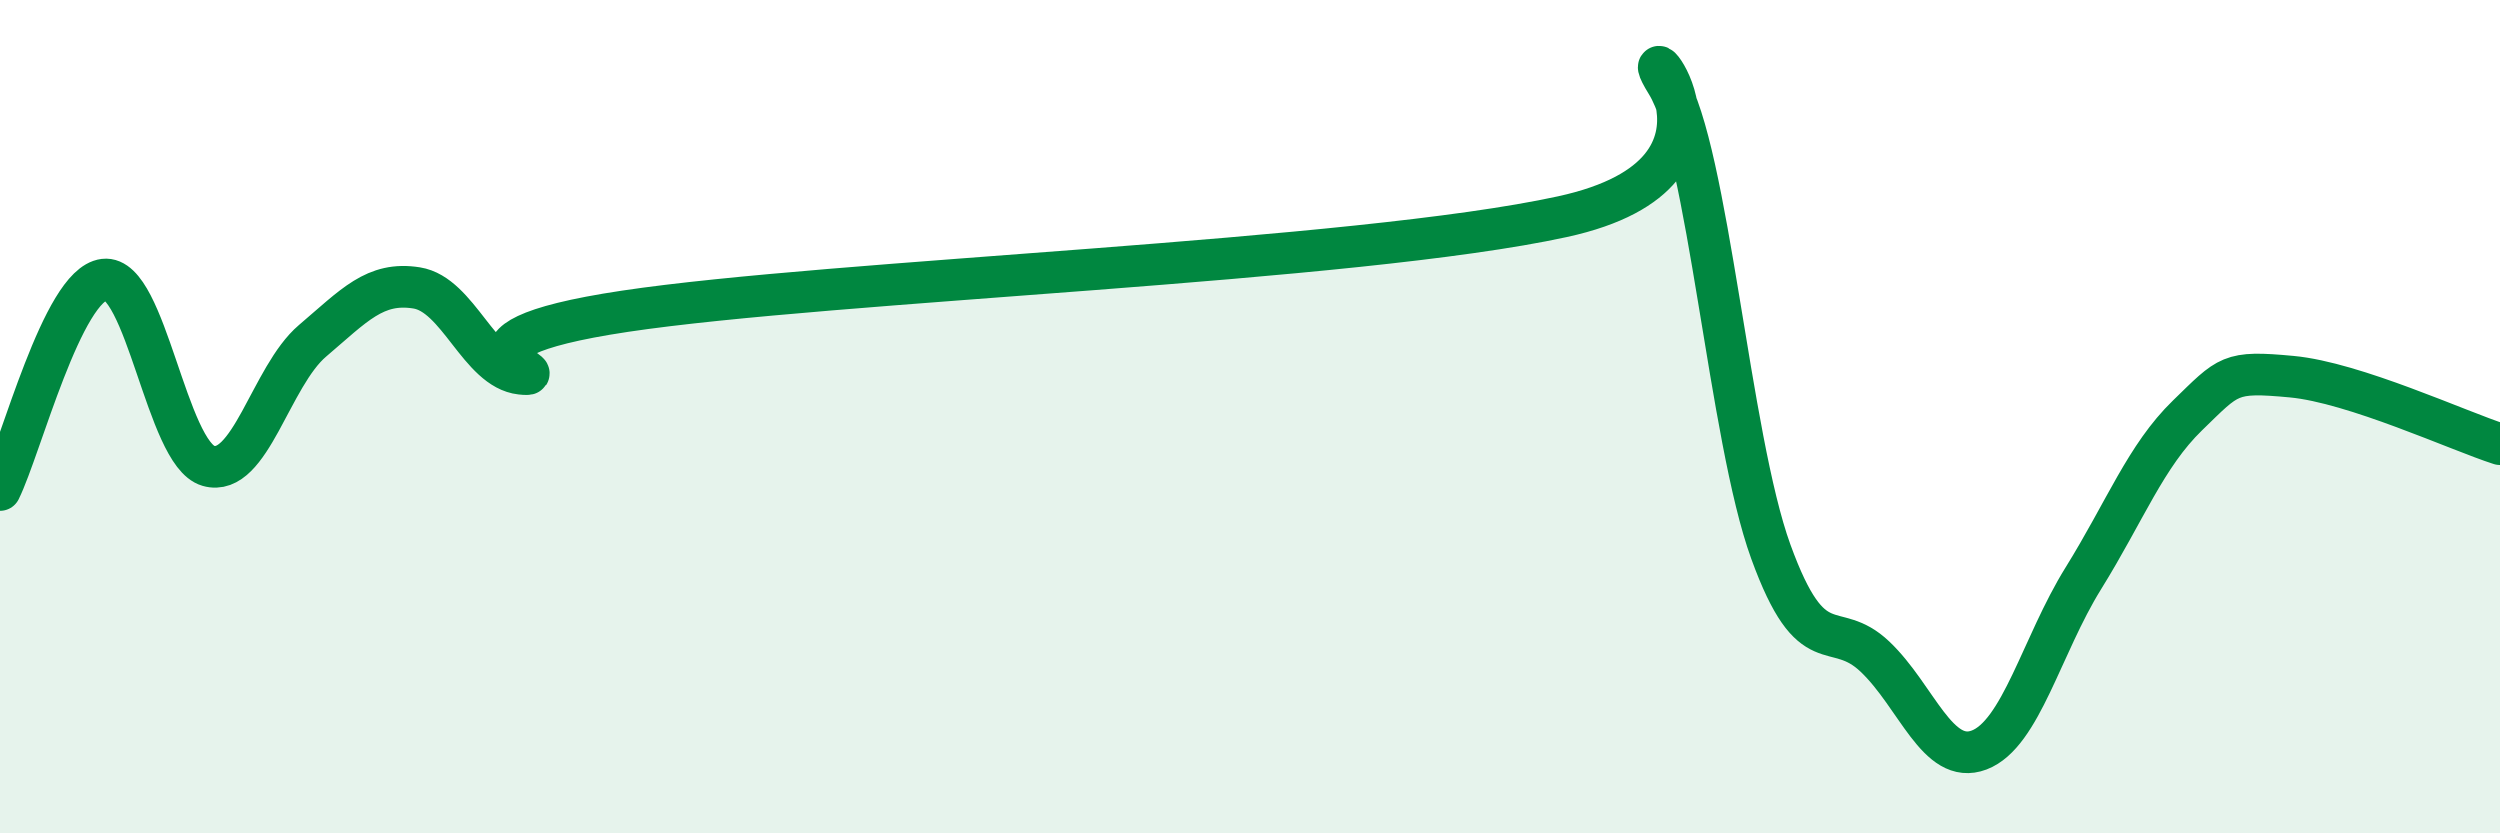
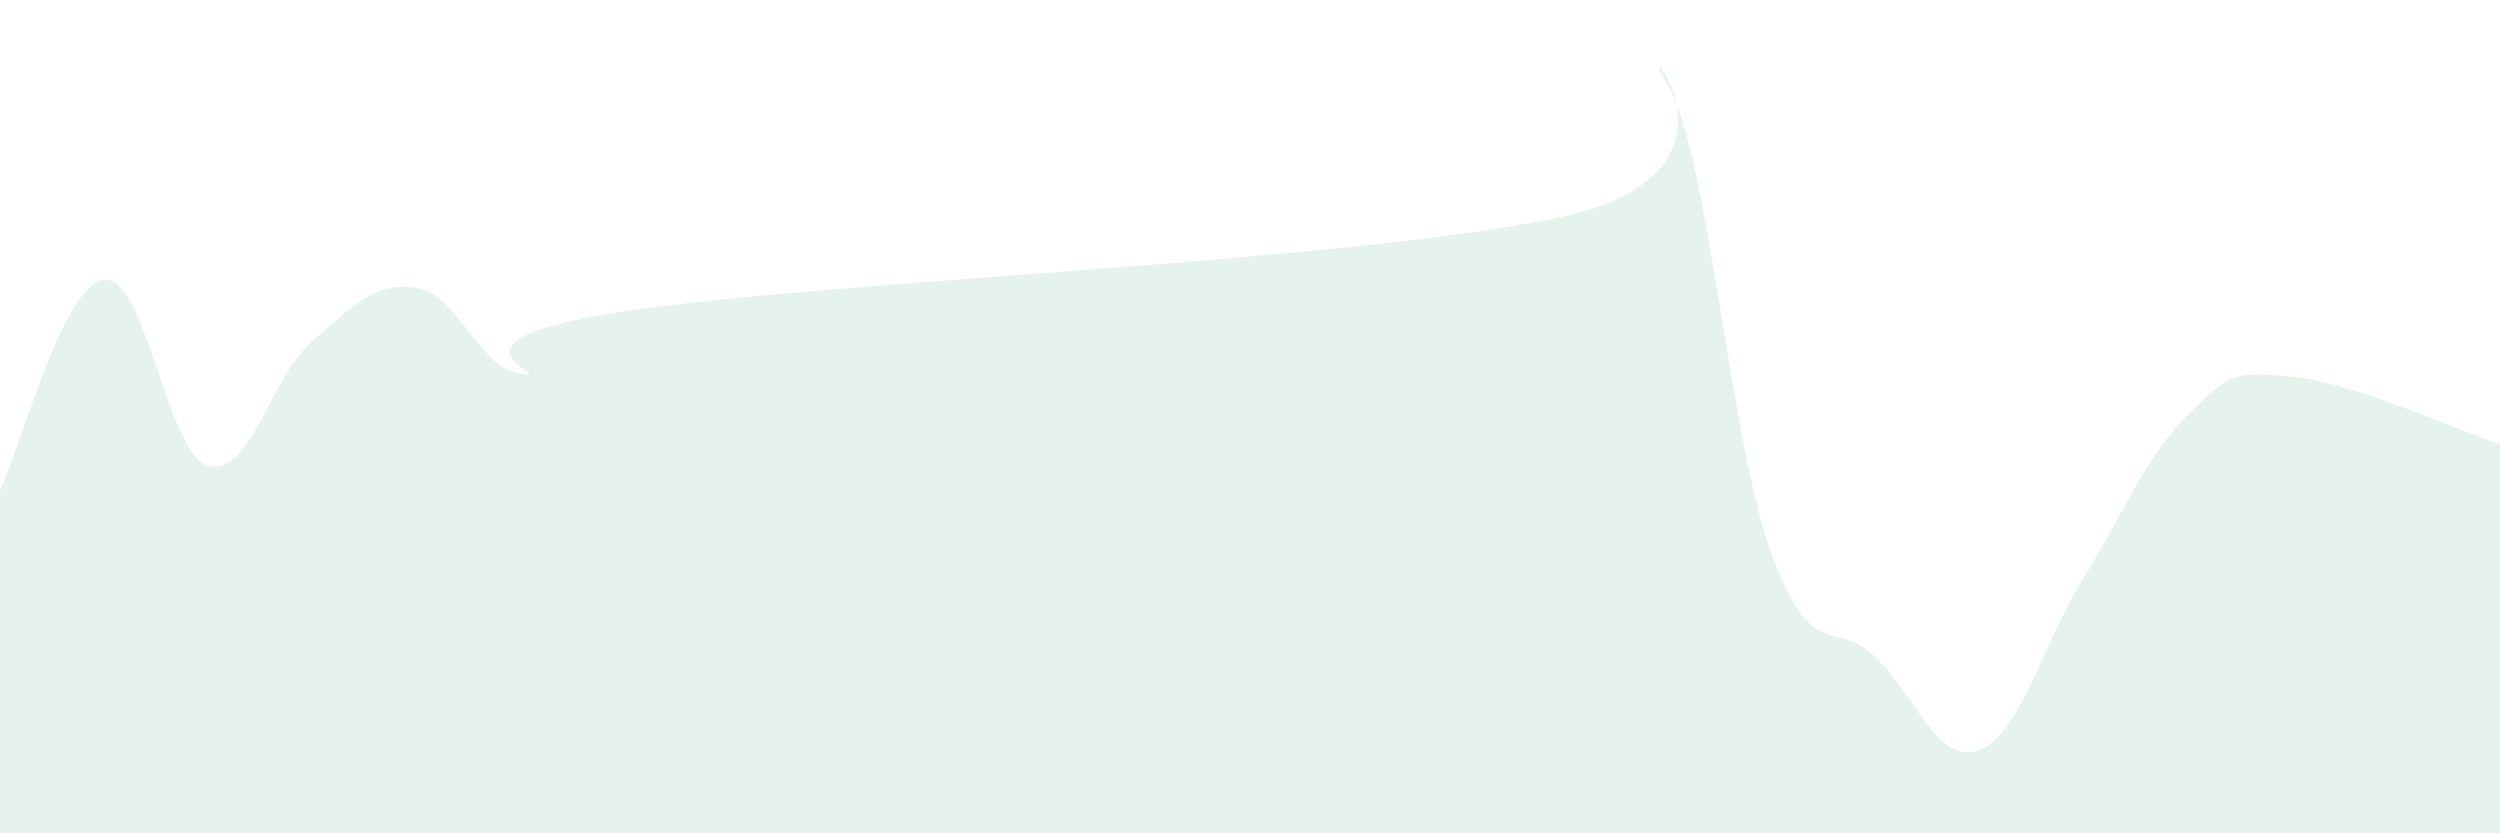
<svg xmlns="http://www.w3.org/2000/svg" width="60" height="20" viewBox="0 0 60 20">
  <path d="M 0,11.76 C 0.5,10.75 1.5,6.83 2.5,6.71 C 3.5,6.59 4,10.89 5,11.18 C 6,11.47 6.5,9.03 7.5,8.18 C 8.5,7.33 9,6.75 10,6.91 C 11,7.07 11.5,8.86 12.5,8.97 C 13.5,9.08 10,8.22 15,7.47 C 20,6.72 32.5,6.29 37.5,5.2 C 42.5,4.11 39,0.39 40,2 C 41,3.61 41.5,10.49 42.5,13.24 C 43.5,15.99 44,14.81 45,15.76 C 46,16.71 46.5,18.38 47.5,18 C 48.5,17.62 49,15.49 50,13.88 C 51,12.27 51.5,10.94 52.5,9.97 C 53.5,9 53.5,8.9 55,9.04 C 56.5,9.18 59,10.34 60,10.66L60 20L0 20Z" fill="#008740" opacity="0.1" stroke-linecap="round" stroke-linejoin="round" />
-   <path d="M 0,11.76 C 0.5,10.75 1.5,6.83 2.5,6.71 C 3.5,6.59 4,10.89 5,11.18 C 6,11.47 6.5,9.03 7.5,8.18 C 8.5,7.33 9,6.75 10,6.91 C 11,7.07 11.5,8.86 12.5,8.97 C 13.5,9.08 10,8.22 15,7.47 C 20,6.72 32.5,6.29 37.5,5.2 C 42.5,4.11 39,0.39 40,2 C 41,3.61 41.5,10.49 42.5,13.24 C 43.5,15.99 44,14.81 45,15.76 C 46,16.71 46.5,18.38 47.5,18 C 48.5,17.62 49,15.49 50,13.88 C 51,12.27 51.5,10.94 52.5,9.97 C 53.5,9 53.5,8.9 55,9.04 C 56.5,9.18 59,10.34 60,10.66" stroke="#008740" stroke-width="1" fill="none" stroke-linecap="round" stroke-linejoin="round" />
</svg>